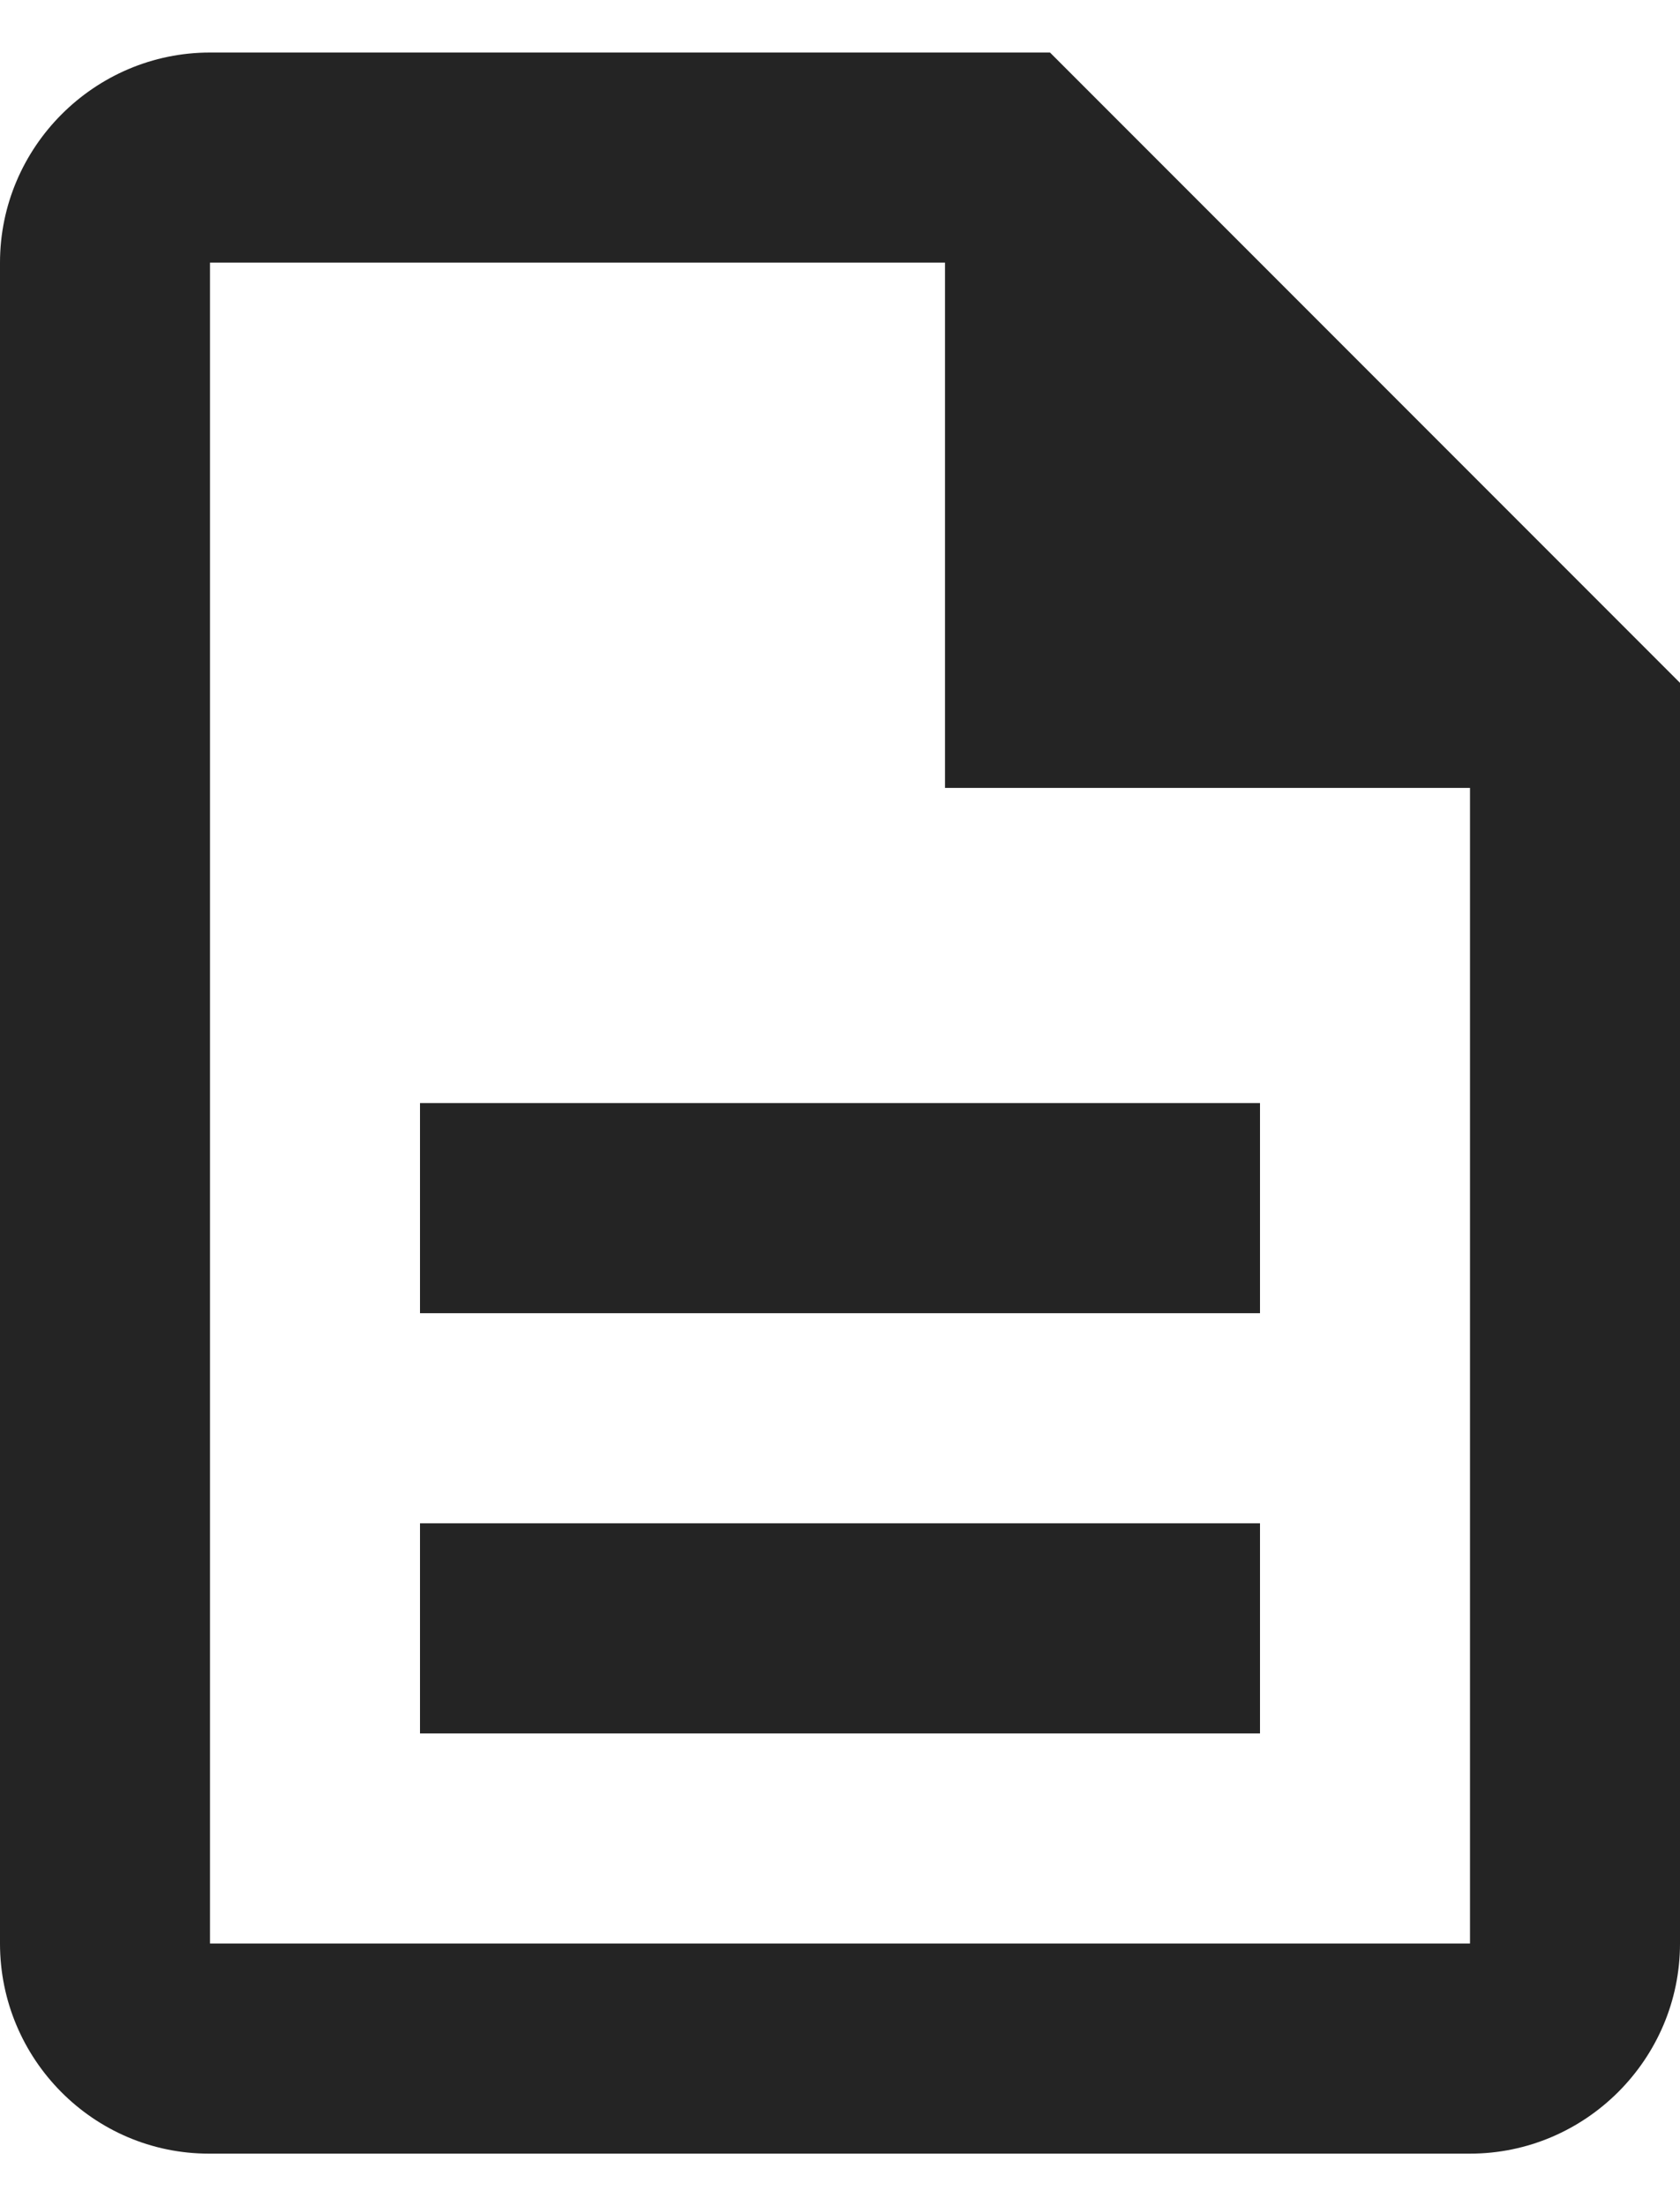
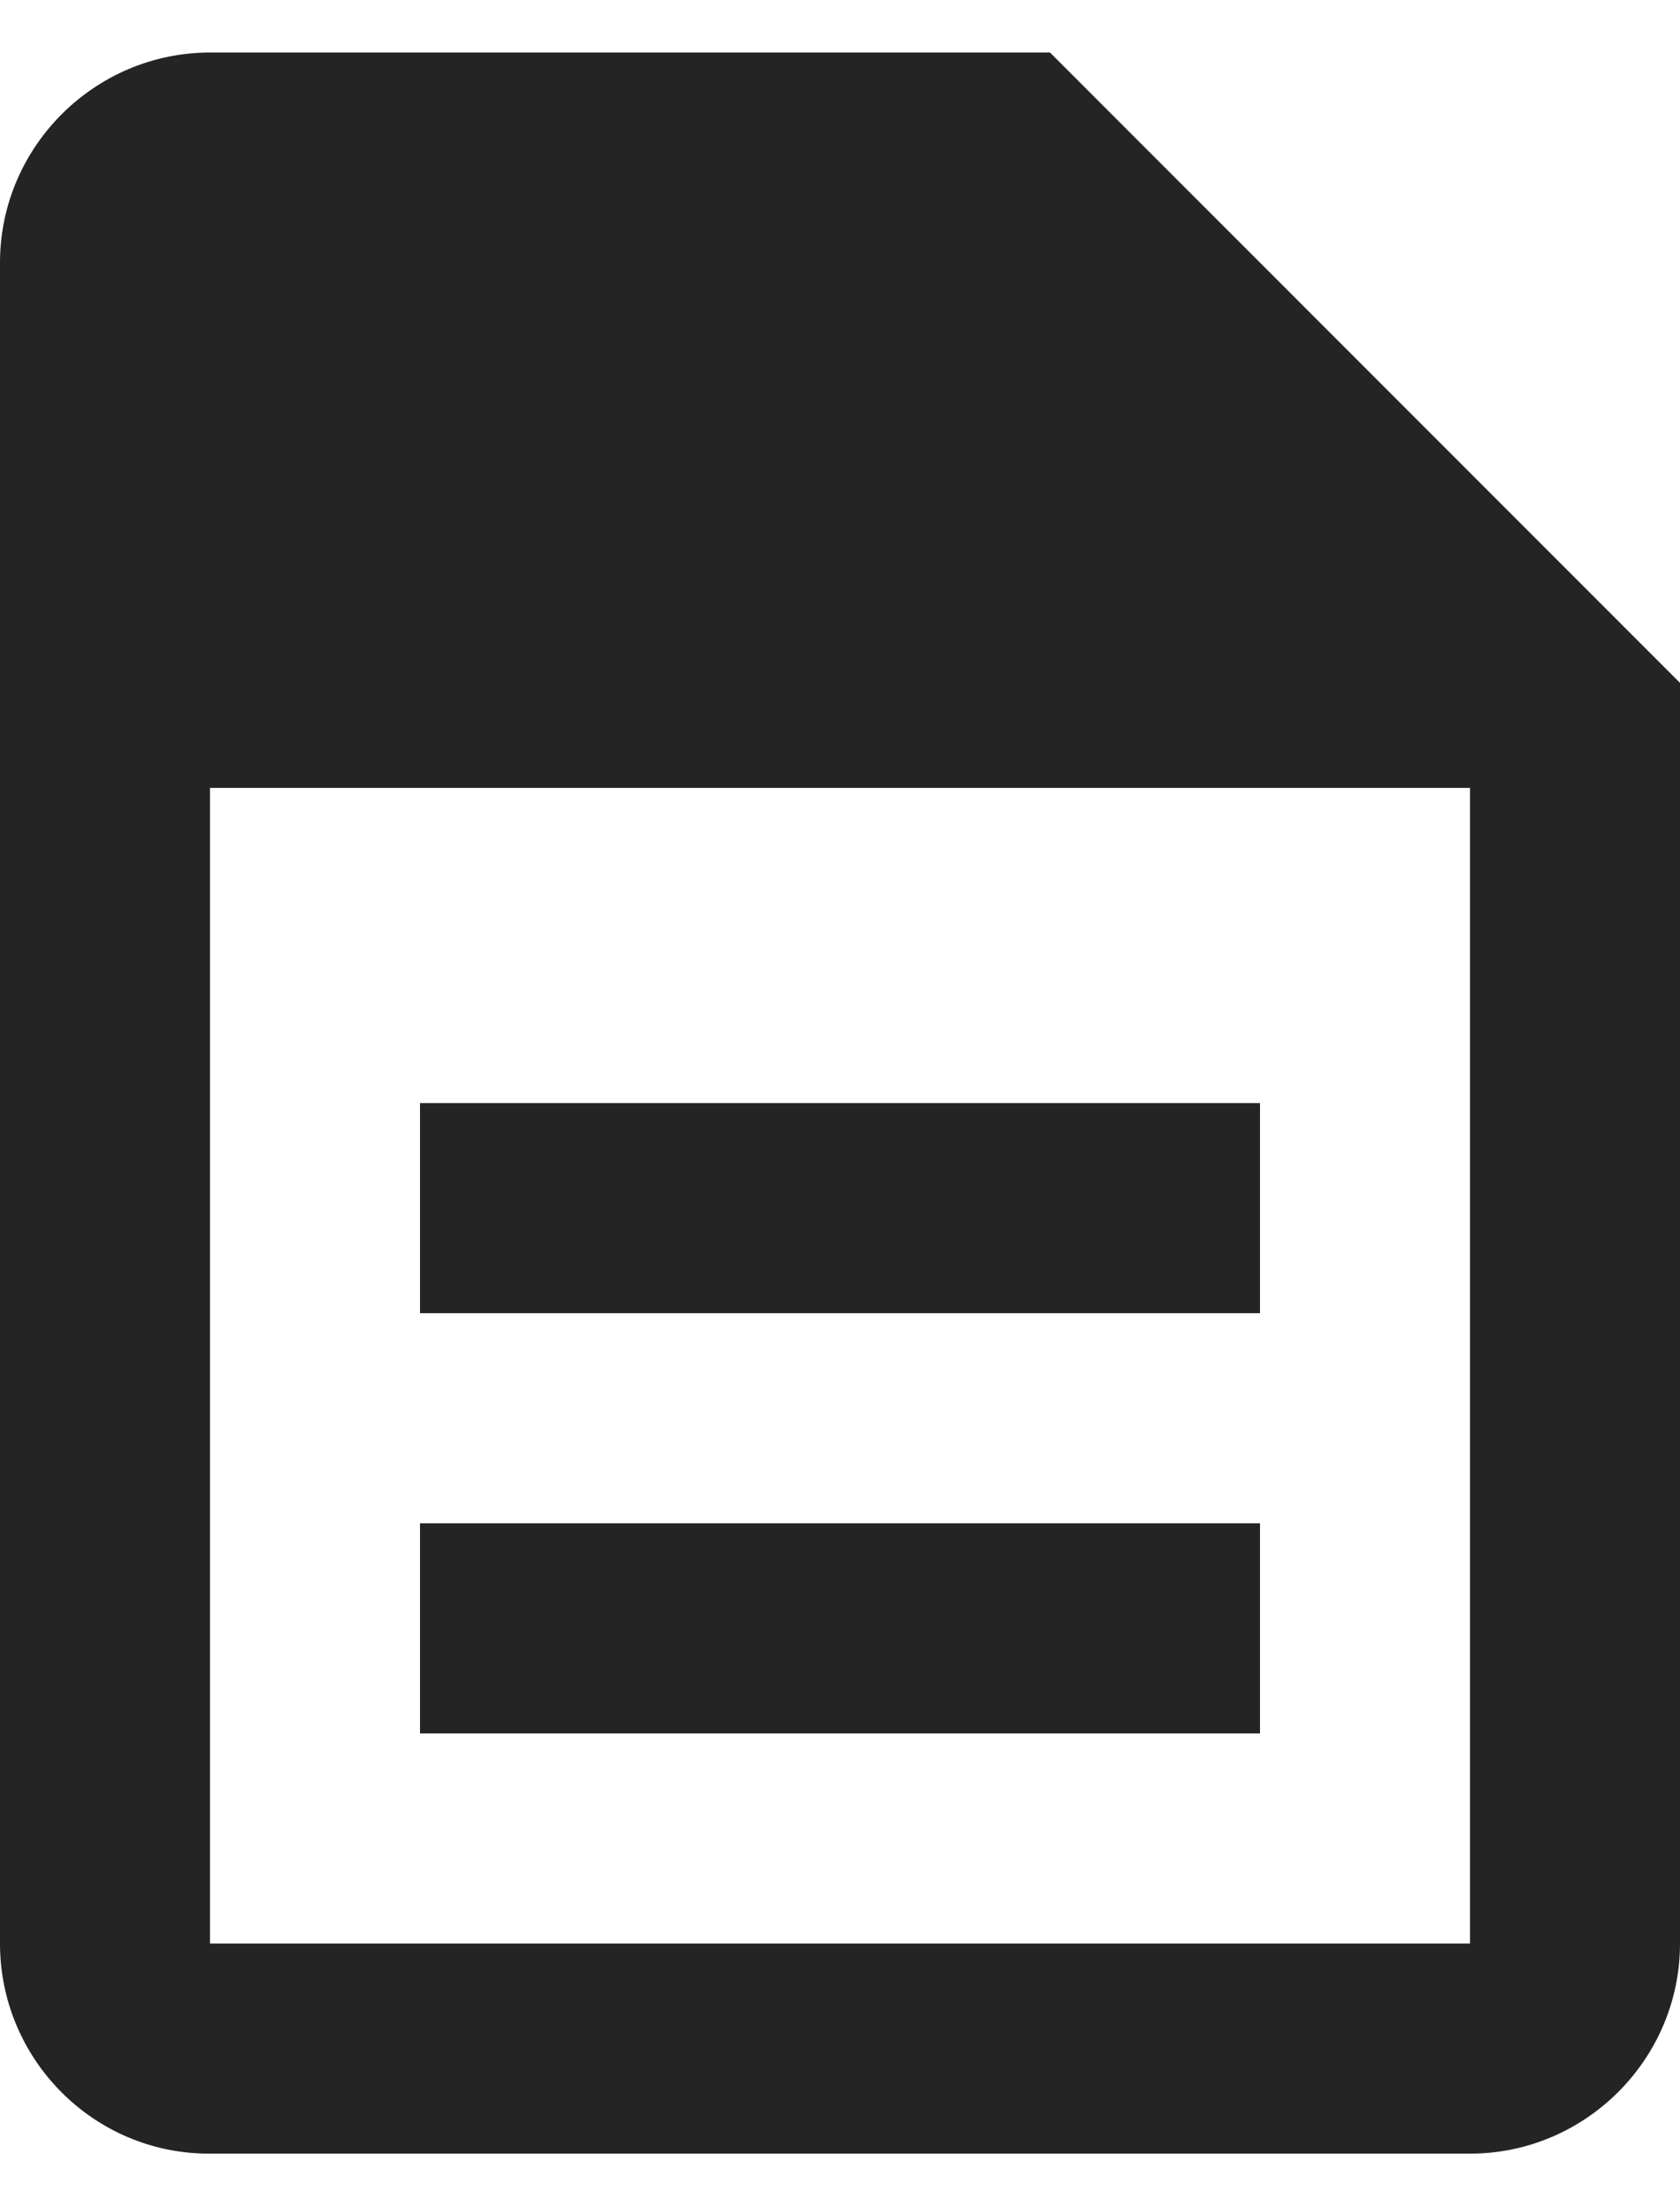
<svg xmlns="http://www.w3.org/2000/svg" width="16" height="21" viewBox="0 0 16 21" fill="none">
-   <path d="M4 14.5H12V16.5H4V14.5ZM4 10.5H12V12.5H4V10.5ZM10 0.5H2C0.9 0.5 0 1.4 0 2.5V18.5C0 19.6 0.89 20.5 1.99 20.5H14C15.1 20.5 16 19.6 16 18.5V6.5L10 0.5ZM14 18.5H2V2.5H9V7.5H14V18.5Z" fill="#242424" />
+   <path d="M4 14.5H12V16.5H4V14.5ZM4 10.5H12V12.5H4V10.5ZM10 0.5H2C0.9 0.5 0 1.4 0 2.5V18.5C0 19.6 0.89 20.5 1.99 20.5H14C15.1 20.5 16 19.6 16 18.5V6.5L10 0.5ZM14 18.5H2V2.5V7.5H14V18.5Z" fill="#242424" />
</svg>